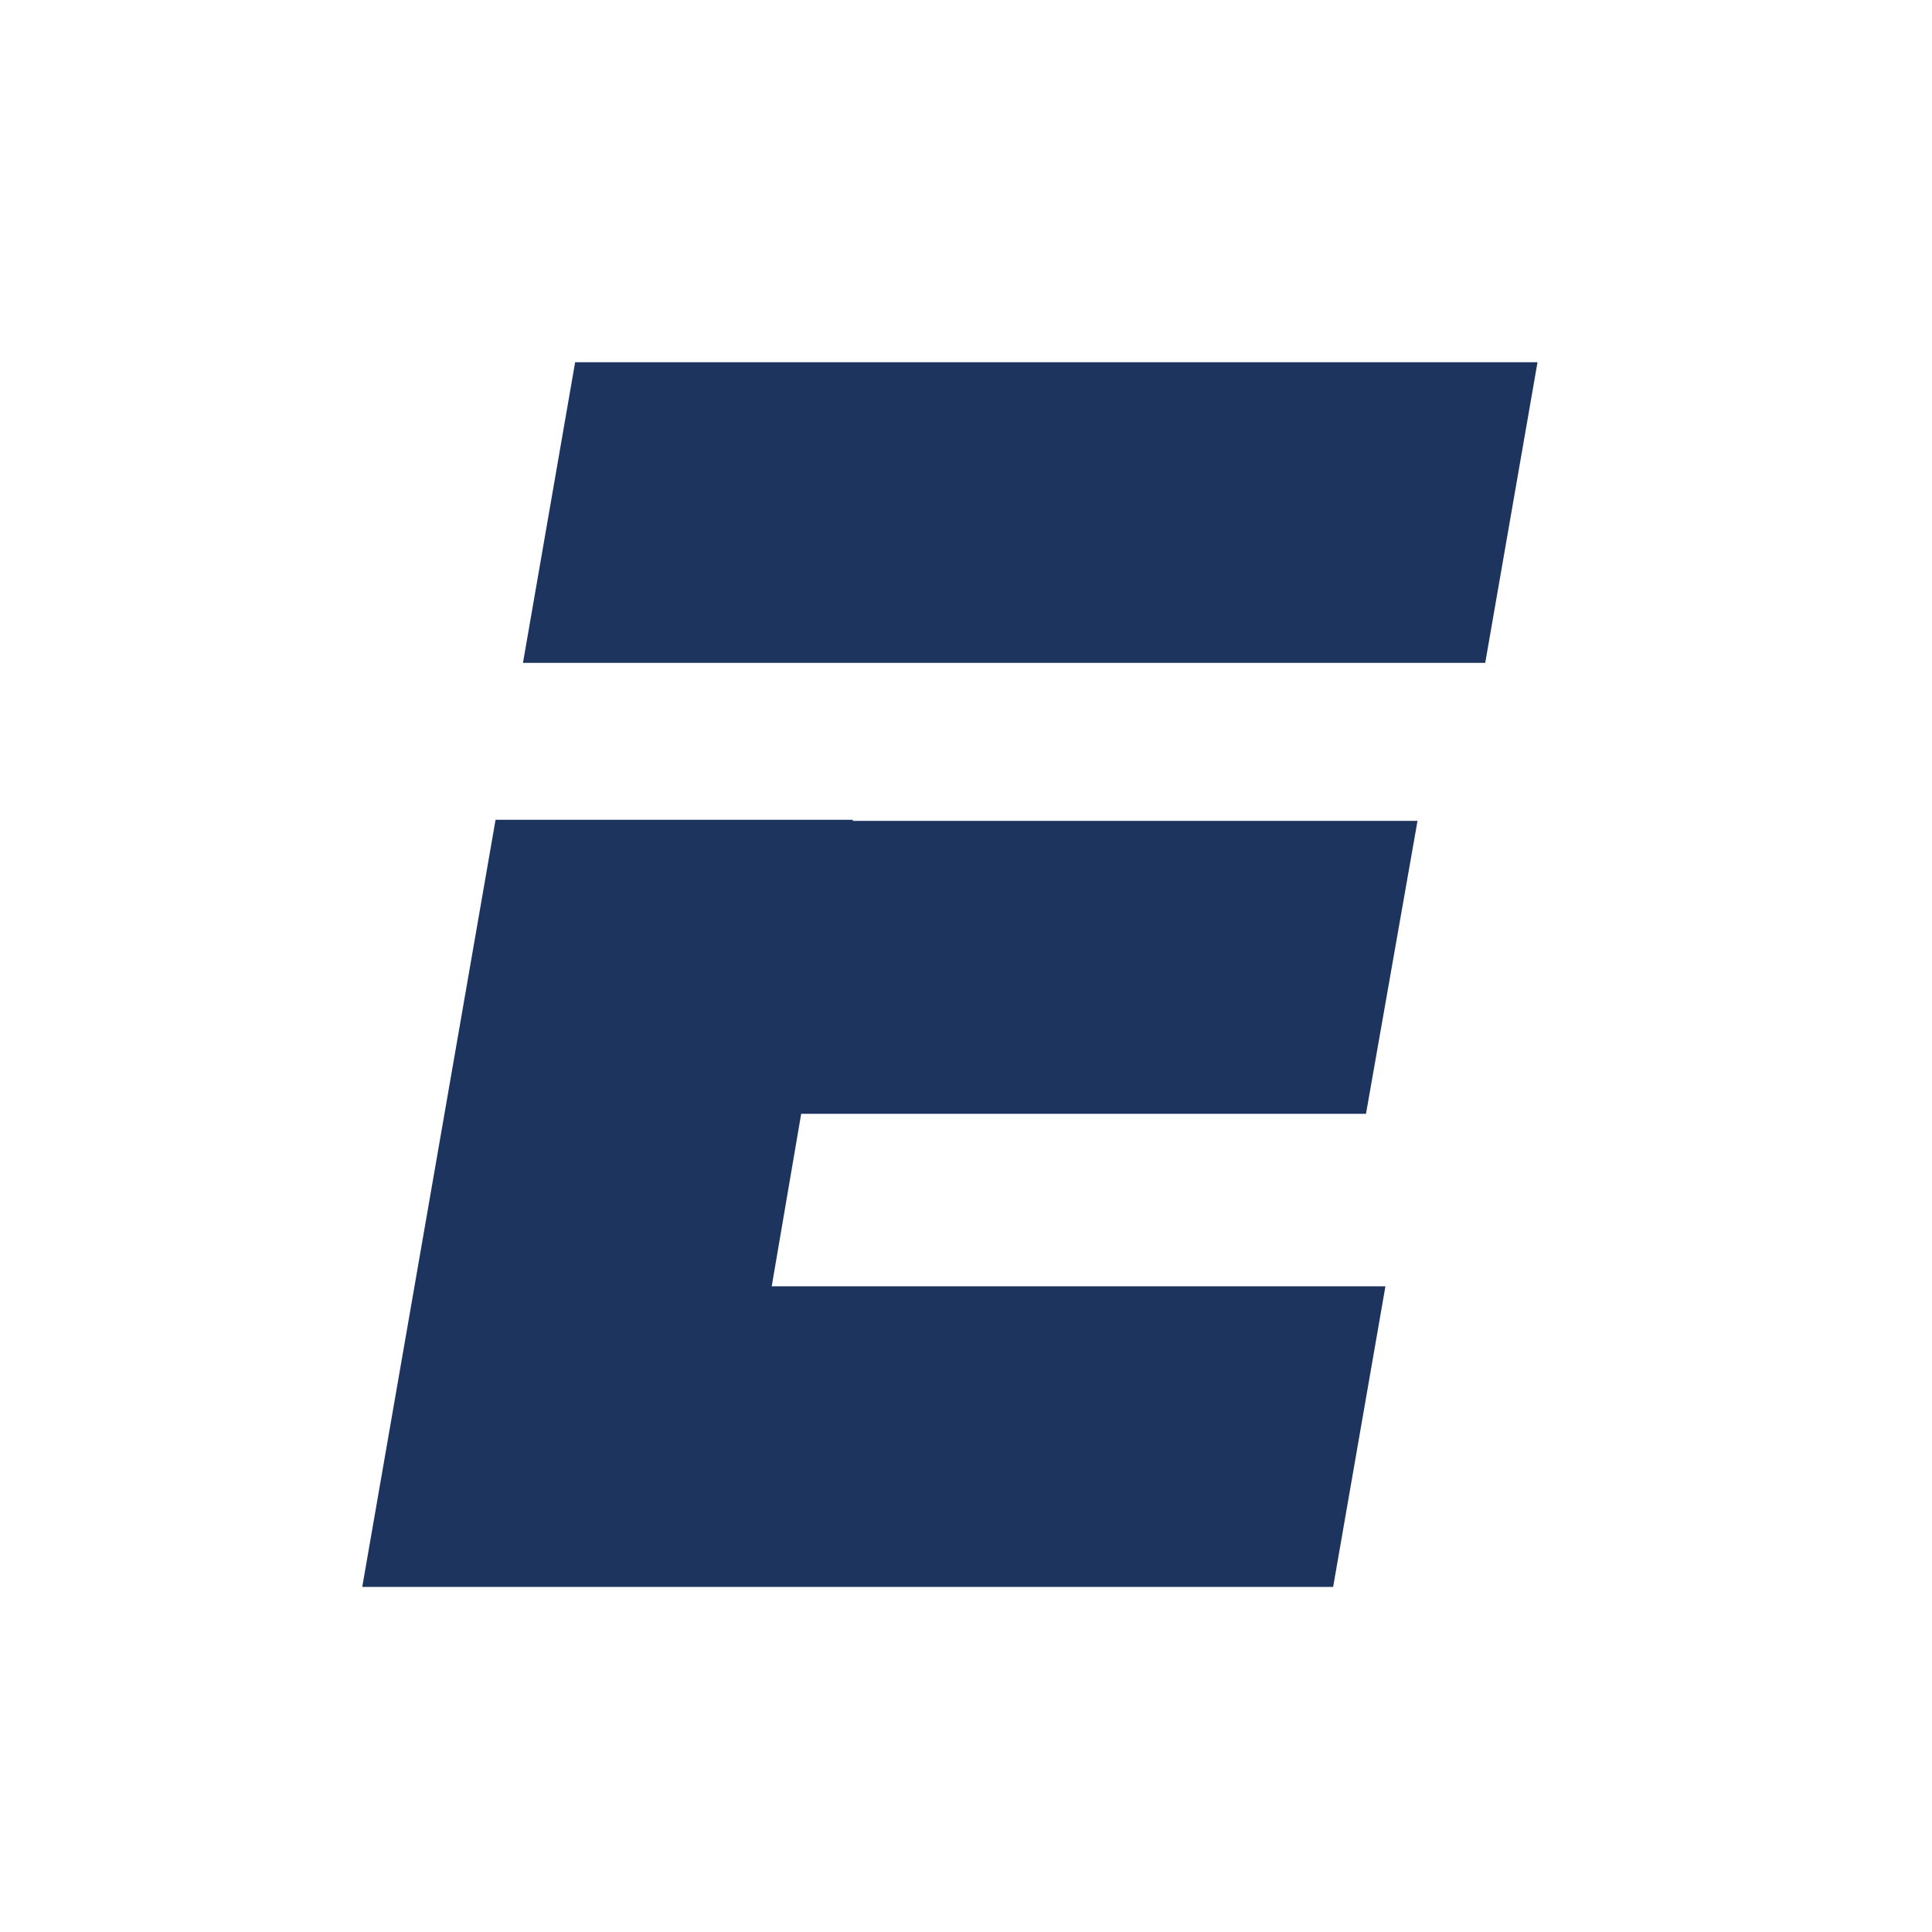
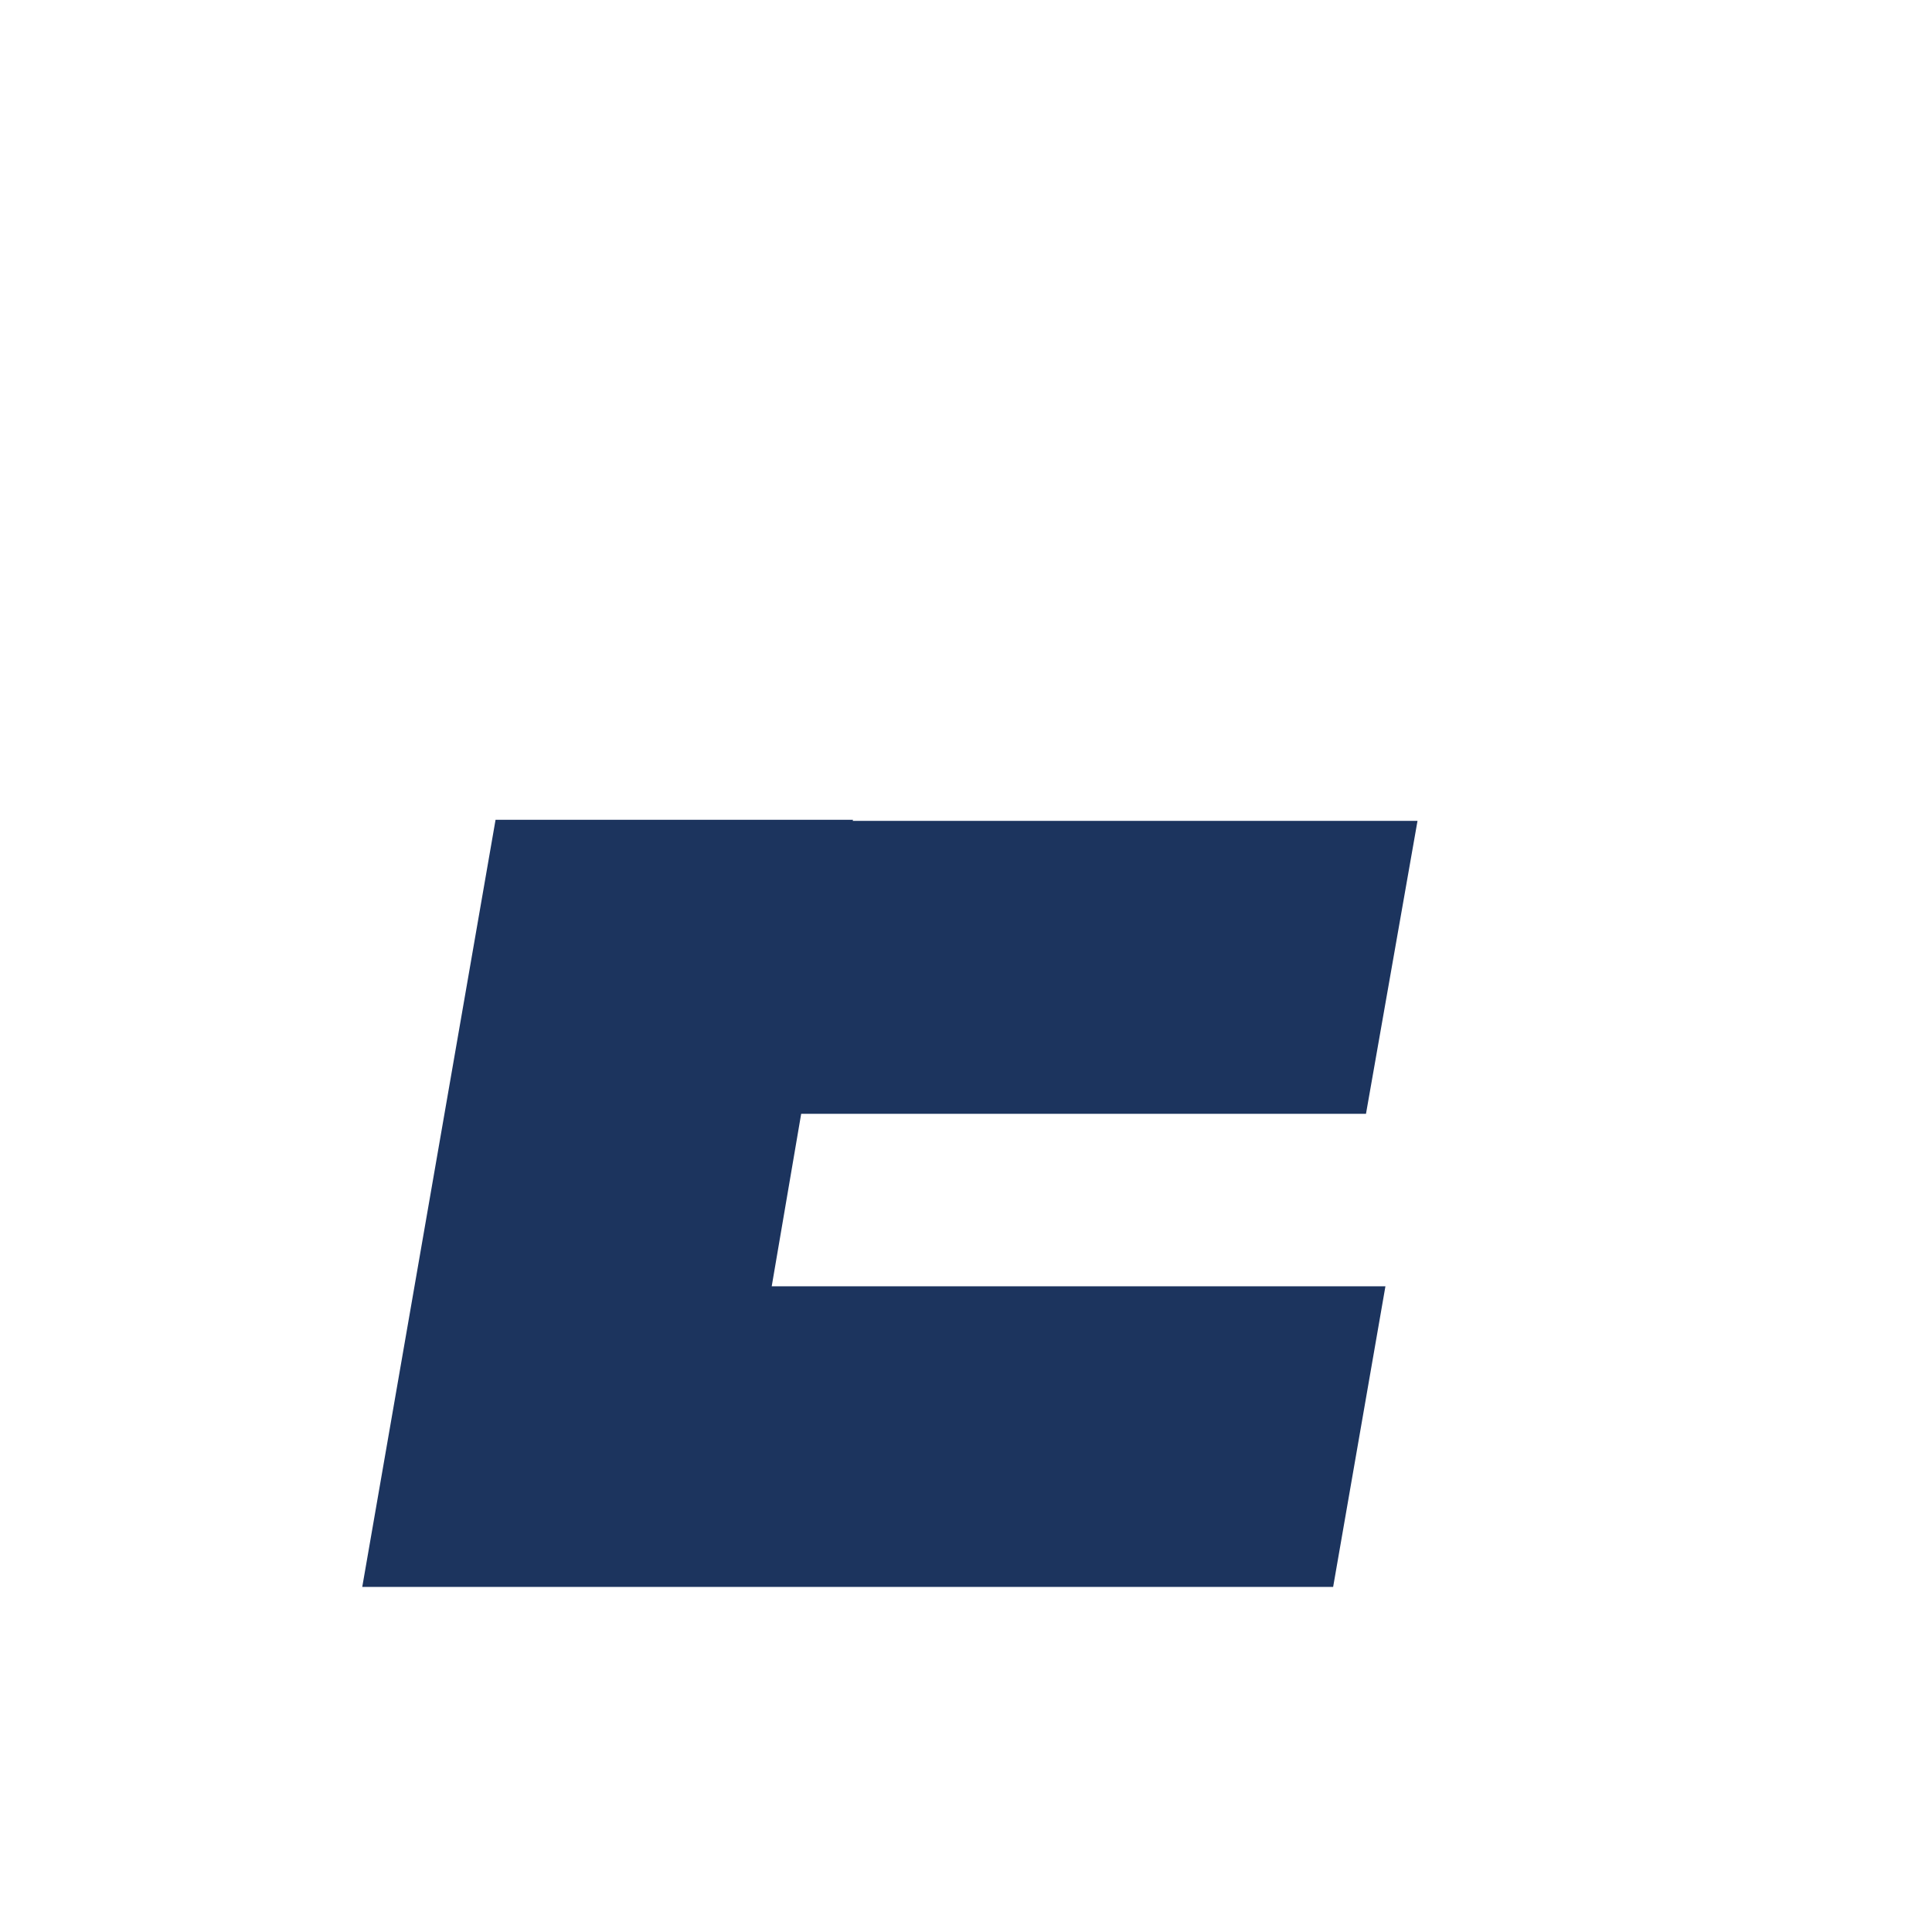
<svg xmlns="http://www.w3.org/2000/svg" fill="none" viewBox="0 0 64 64" height="64" width="64">
-   <rect fill="white" height="64" width="64" />
-   <path fill="#1C345E" d="M19.052 12L17.324 21.958H29.145H49.2L50.932 12H19.052Z" />
  <path fill="#1C345E" d="M45.25 36.897L46.957 27.192H28.247L28.257 27.156H16.416L12 52.569H44.162L45.894 42.611H25.564L26.54 36.897H45.25Z" />
</svg>